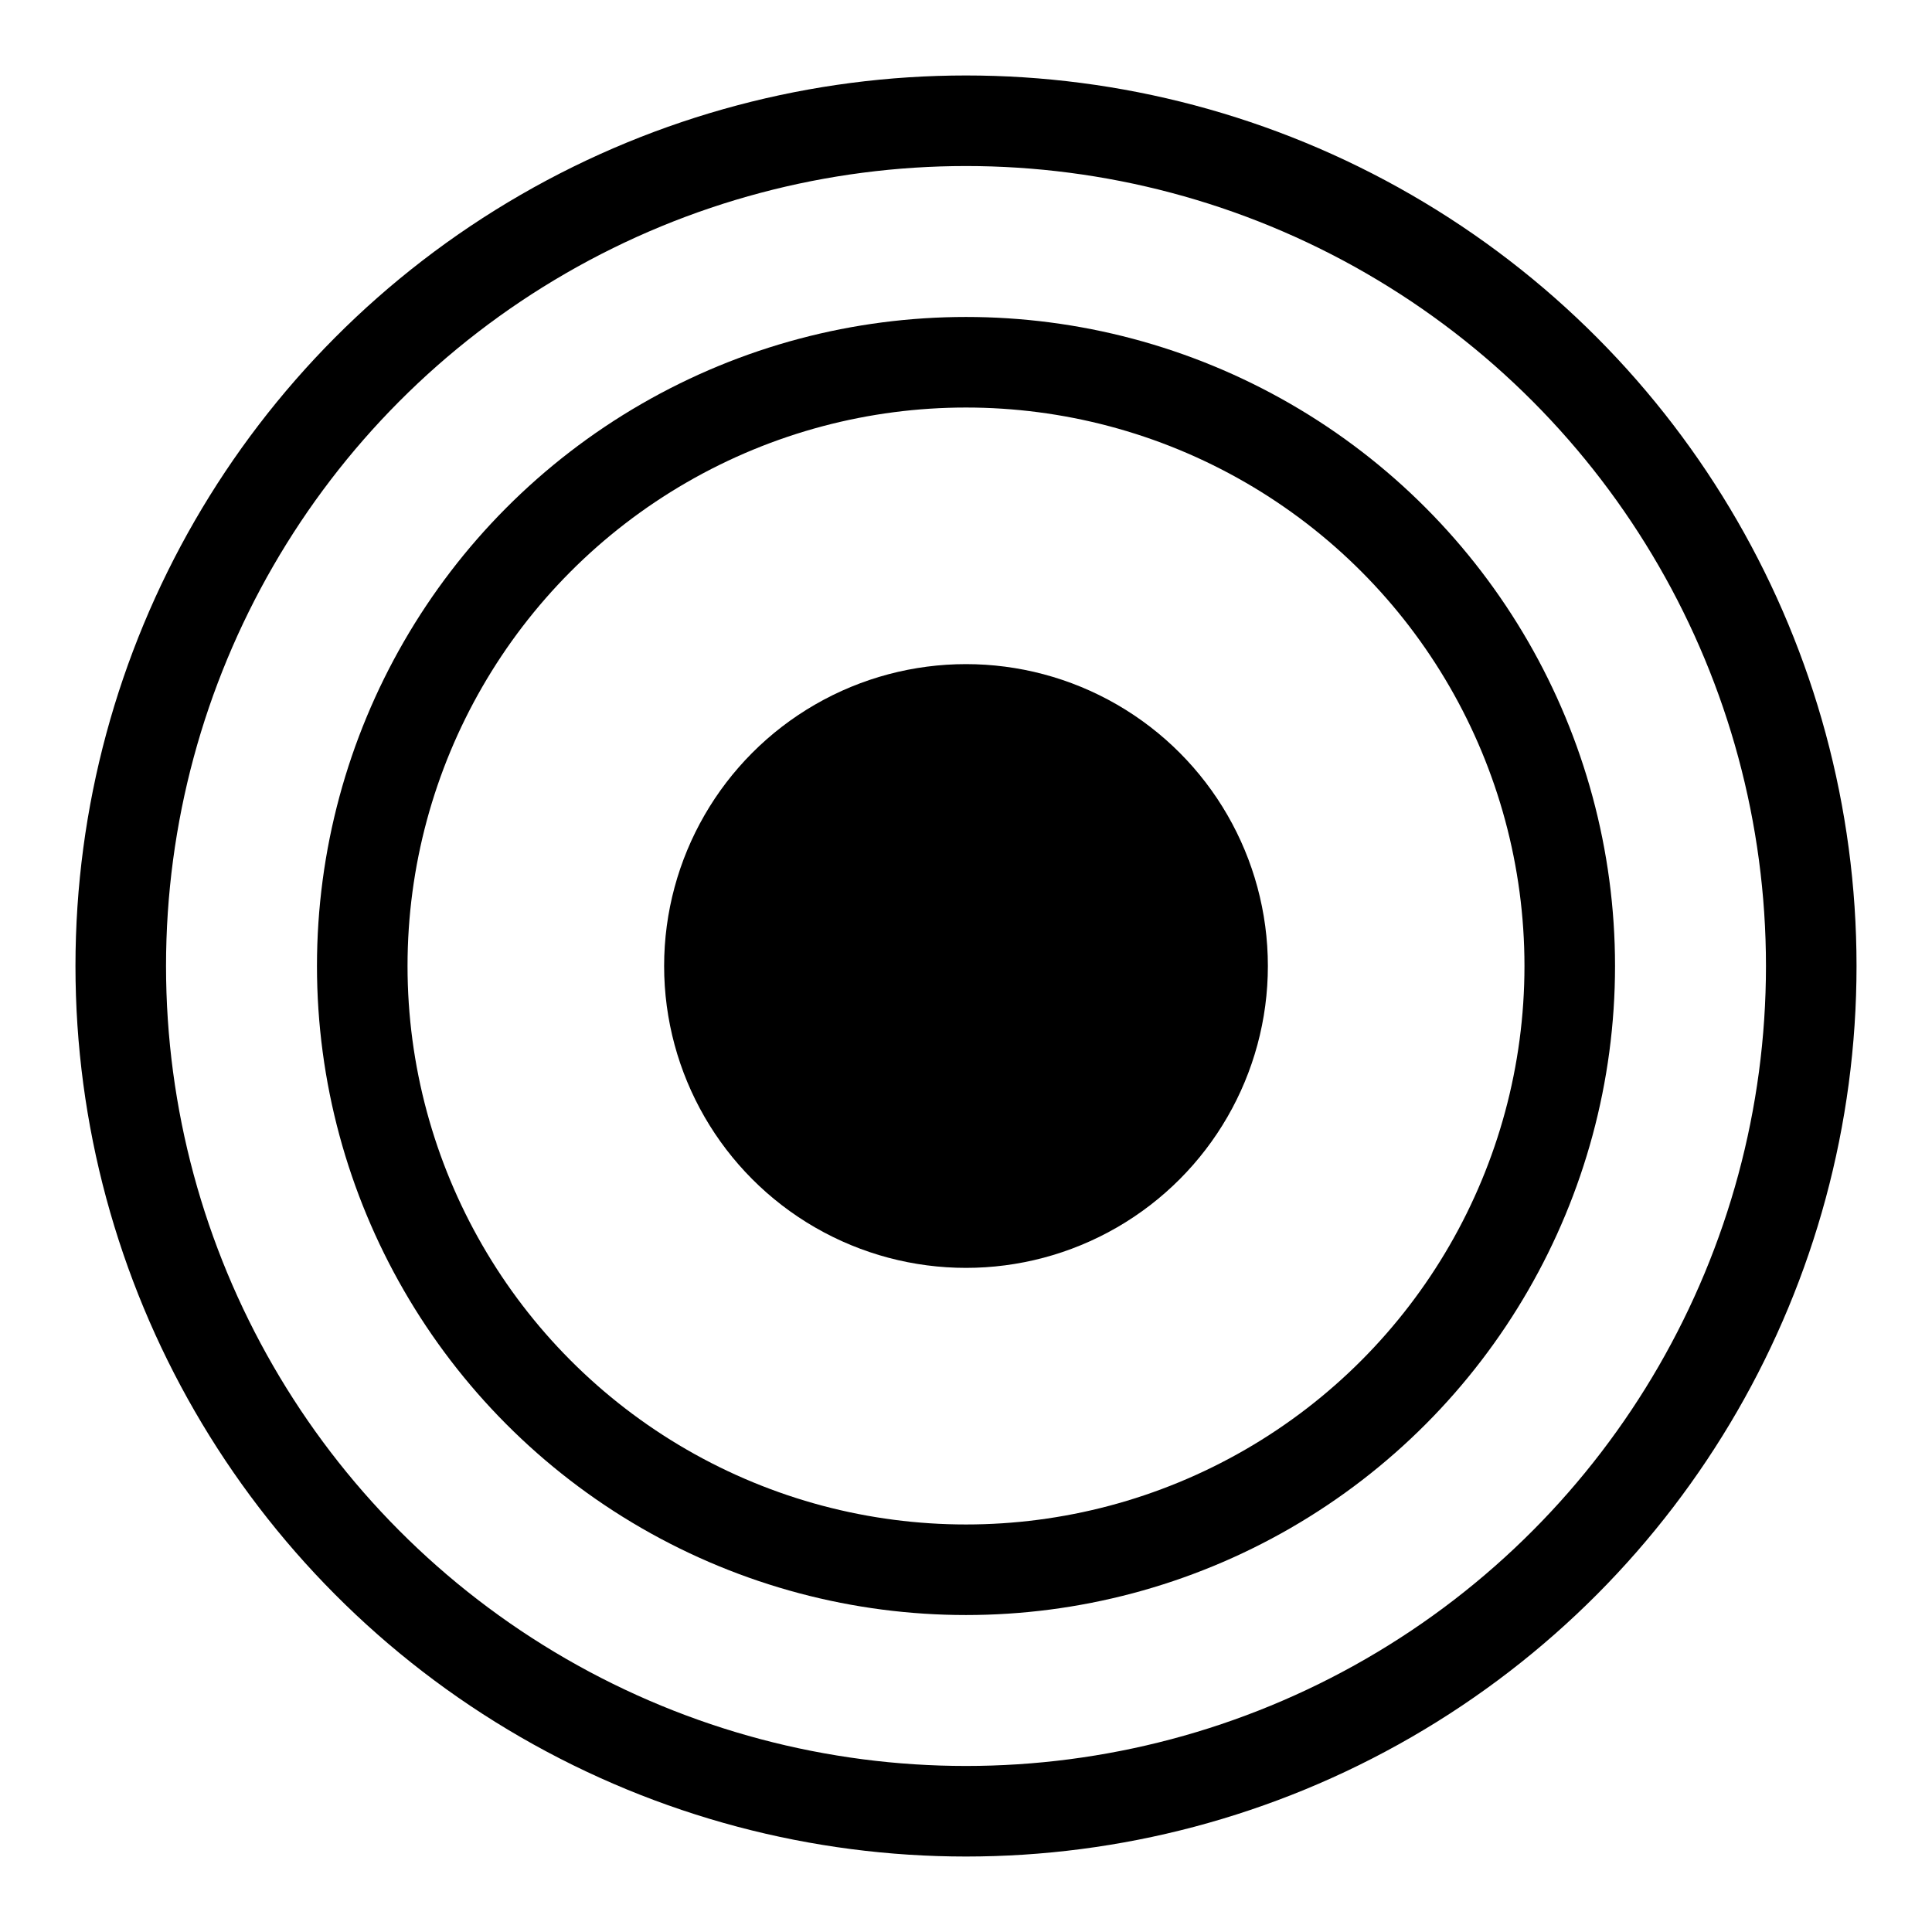
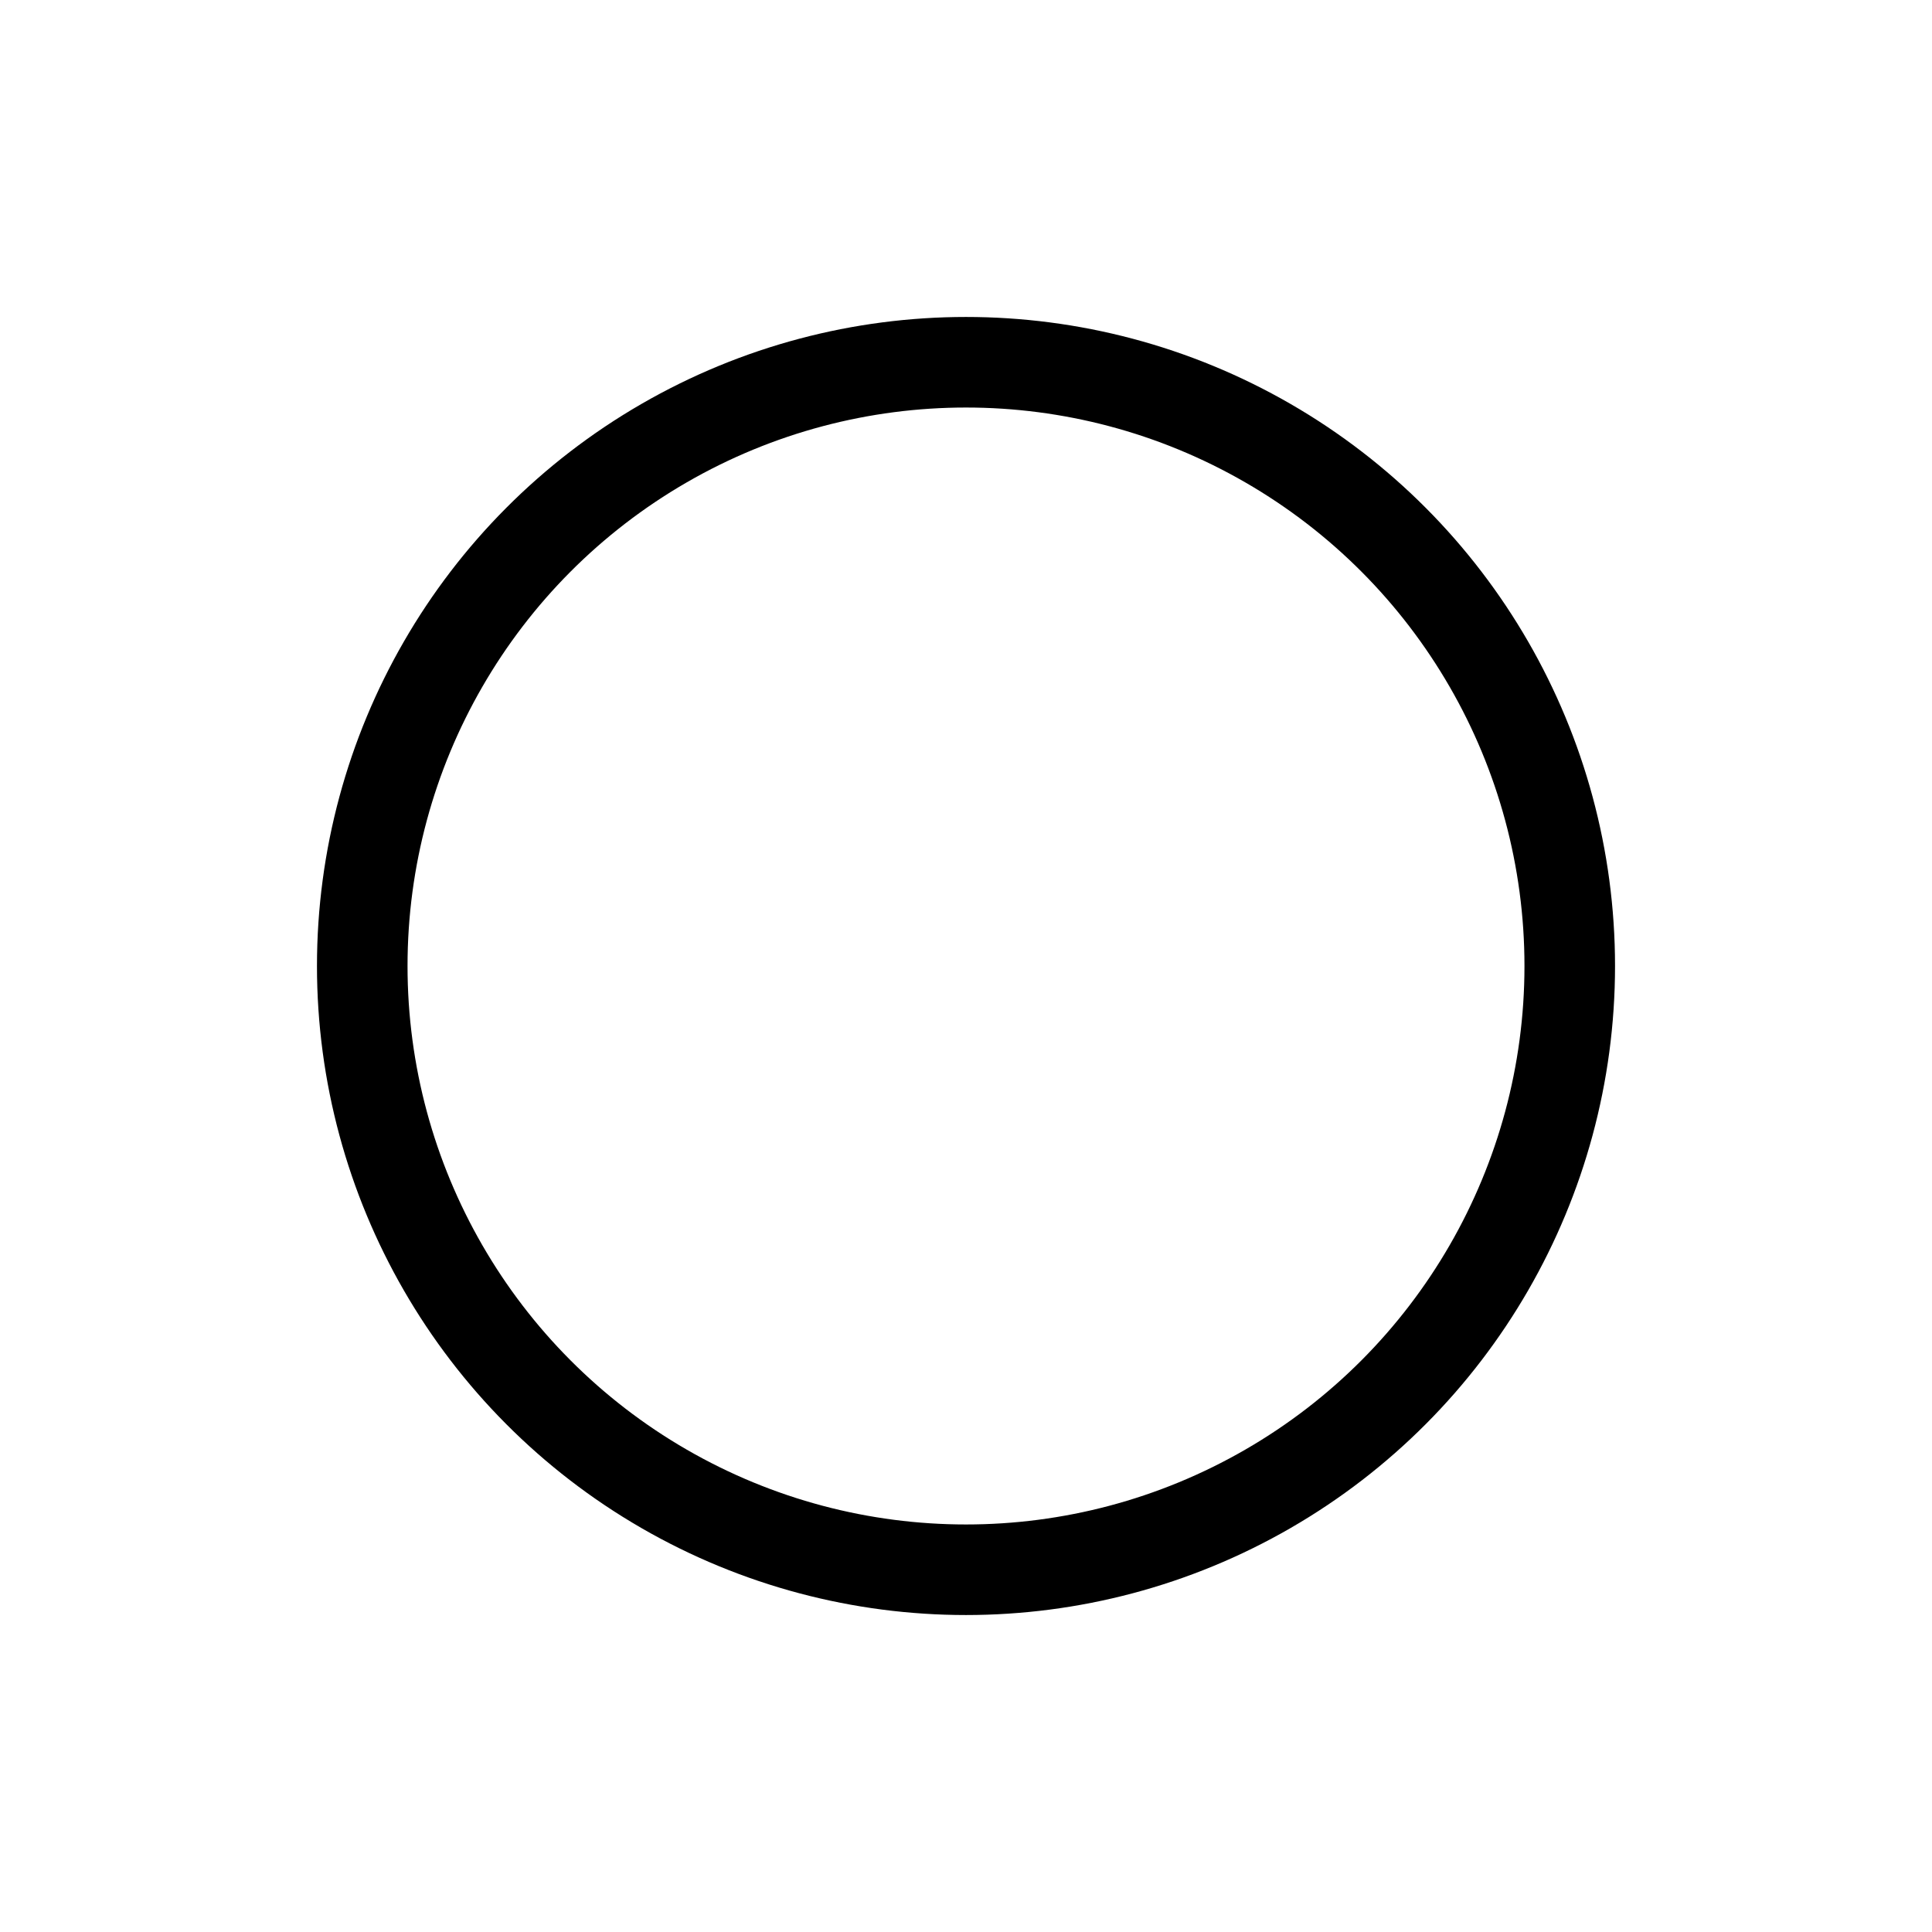
<svg xmlns="http://www.w3.org/2000/svg" width="32" height="32" viewBox="0 0 32 32">
-   <circle cx="16" cy="16" r="14" stroke="currentColor" stroke-width="1.5" fill="none" />
  <circle cx="16" cy="16" r="10" stroke="currentColor" stroke-width="1.5" fill="none" />
-   <circle cx="16" cy="16" r="5" fill="currentColor" />
</svg>